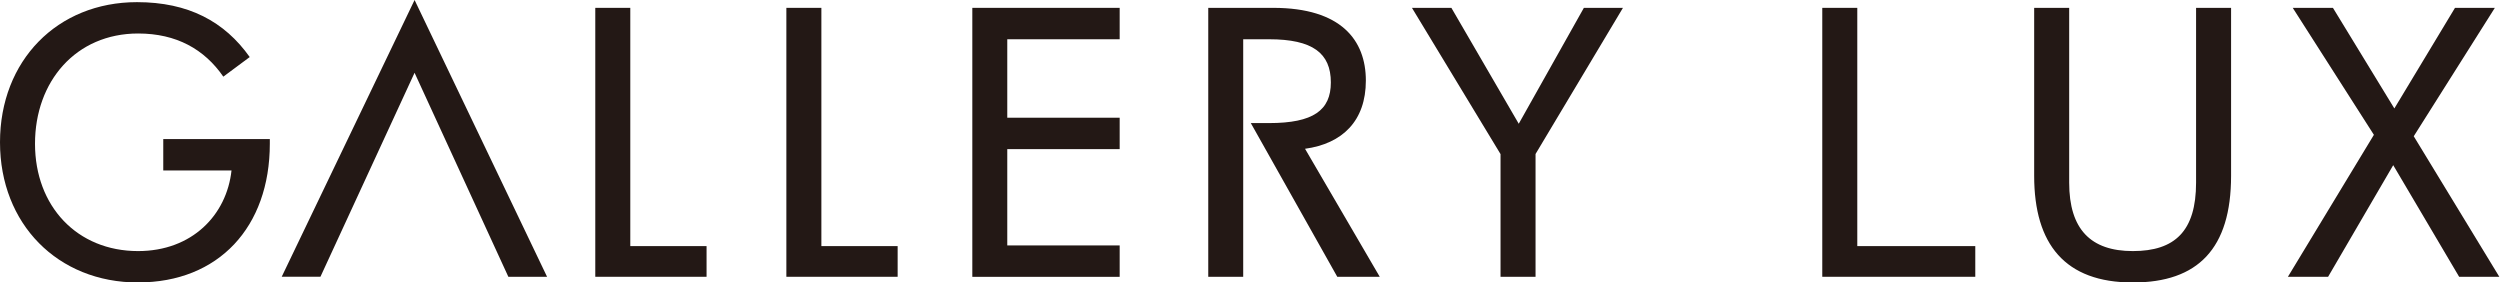
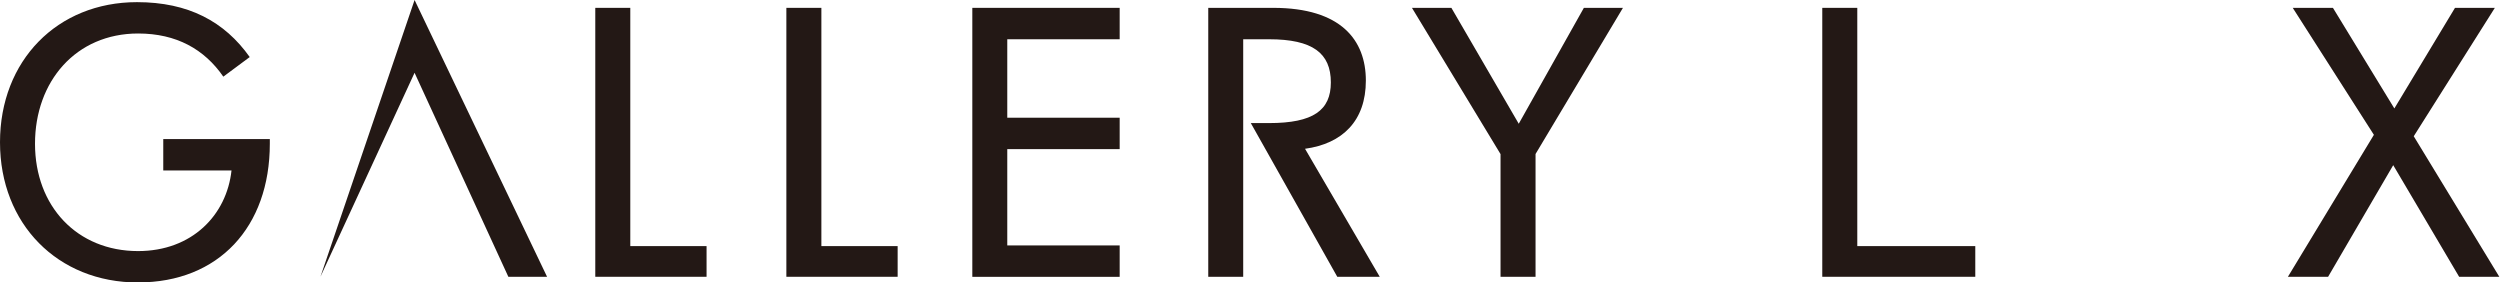
<svg xmlns="http://www.w3.org/2000/svg" width="1062" height="120" viewBox="0 0 1062 120" fill="none">
-   <path d="M176.112 30.906L136.128 117.552H119.678L176.112 0L232.396 117.576H215.947L176.112 30.93V30.906Z" fill="#231815" />
+   <path d="M176.112 30.906L136.128 117.552L176.112 0L232.396 117.576H215.947L176.112 30.93V30.906Z" fill="#231815" />
  <path d="M58.638 120C24.512 120 0 95.141 0 60.444C0 25.747 24.336 0.912 58.187 0.912C79.994 0.912 95.342 9.094 106.083 24.235L94.867 32.562C86.805 20.9 74.937 14.229 58.663 14.229C32.248 14.253 14.872 34.553 14.872 61.068C14.872 87.583 32.724 106.659 58.663 106.659C81.572 106.659 96.294 91.35 98.347 72.418H69.353V59.076H114.621V61.044C114.621 96.485 92.814 119.976 58.663 119.976L58.638 120Z" fill="#231815" />
  <path d="M252.877 117.576V3.335H267.749V104.546H300.148V117.576H252.877Z" fill="#231815" />
  <path d="M334.048 117.576V3.335H348.921V104.546H381.319V117.576H334.048Z" fill="#231815" />
  <path d="M413.042 117.576V3.335H475.635V16.676H427.889V50.005H475.635V63.347H427.889V104.259H475.635V117.6H413.042V117.576Z" fill="#231815" />
  <path d="M586.1 117.576H568.073L531.343 52.285H539.104C557.908 52.285 565.344 46.838 565.344 35.009C565.344 22.579 557.607 16.676 539.104 16.676H528.113V117.576H513.266V3.335H540.857C569.775 3.335 580.216 17.132 580.216 34.241C580.216 51.349 570.276 61.019 554.377 63.203L586.1 117.552V117.576Z" fill="#231815" />
  <path d="M652.3 65.458V117.576H637.428V65.458L599.796 3.335H616.546L645.164 52.573L672.83 3.335H689.43L652.275 65.458H652.3Z" fill="#231815" />
  <path d="M774.104 117.576V3.335H788.976V104.546H839.101V117.576H774.104Z" fill="#231815" />
-   <path d="M906.002 119.999C877.234 119.999 864.115 103.779 864.115 74.697V3.335H878.987V77.576C878.987 97.42 888.15 106.658 906.027 106.658C923.904 106.658 932.892 98.164 932.892 77.576V3.335H947.764V74.697C947.764 105.602 933.693 119.999 906.027 119.999H906.002Z" fill="#231815" />
  <path d="M1044.64 117.576L1016.64 70.161L988.977 117.576H971.902L1008.43 57.276L973.955 3.335H991.03L1017.12 46.07L1042.88 3.335H1059.81L1025.36 57.876L1061.71 117.576H1044.64Z" fill="#231815" />
</svg>